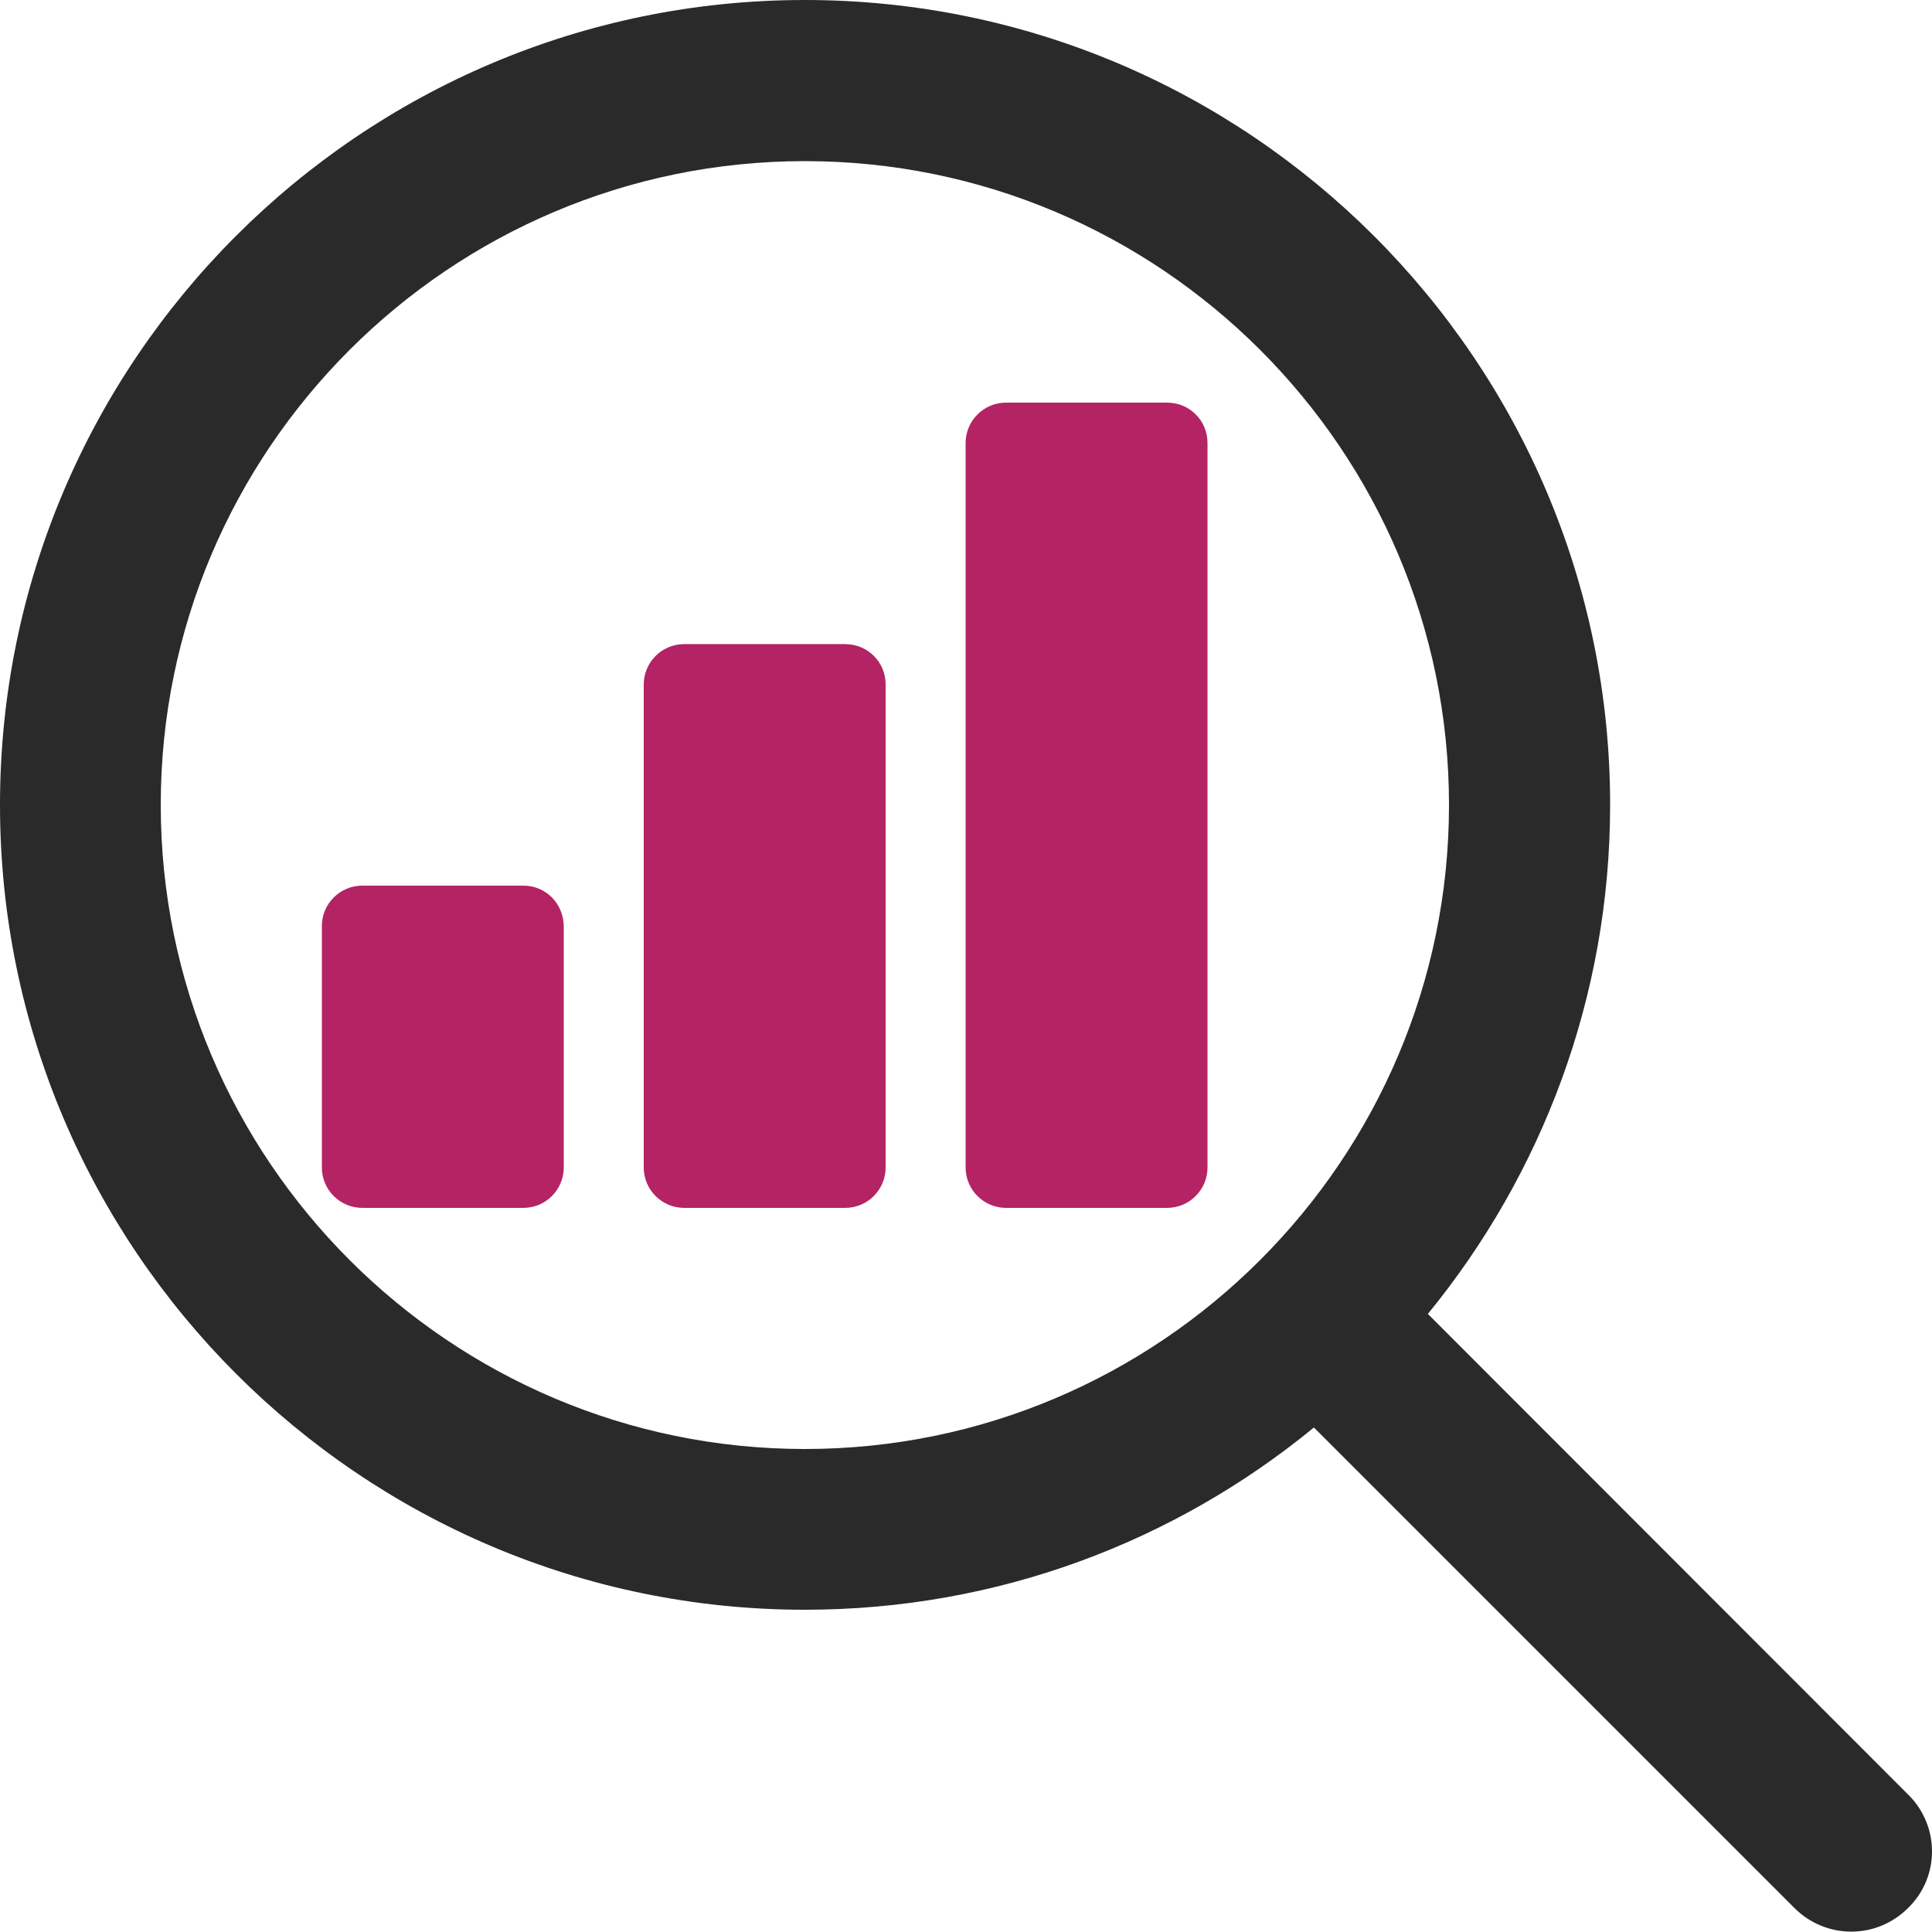
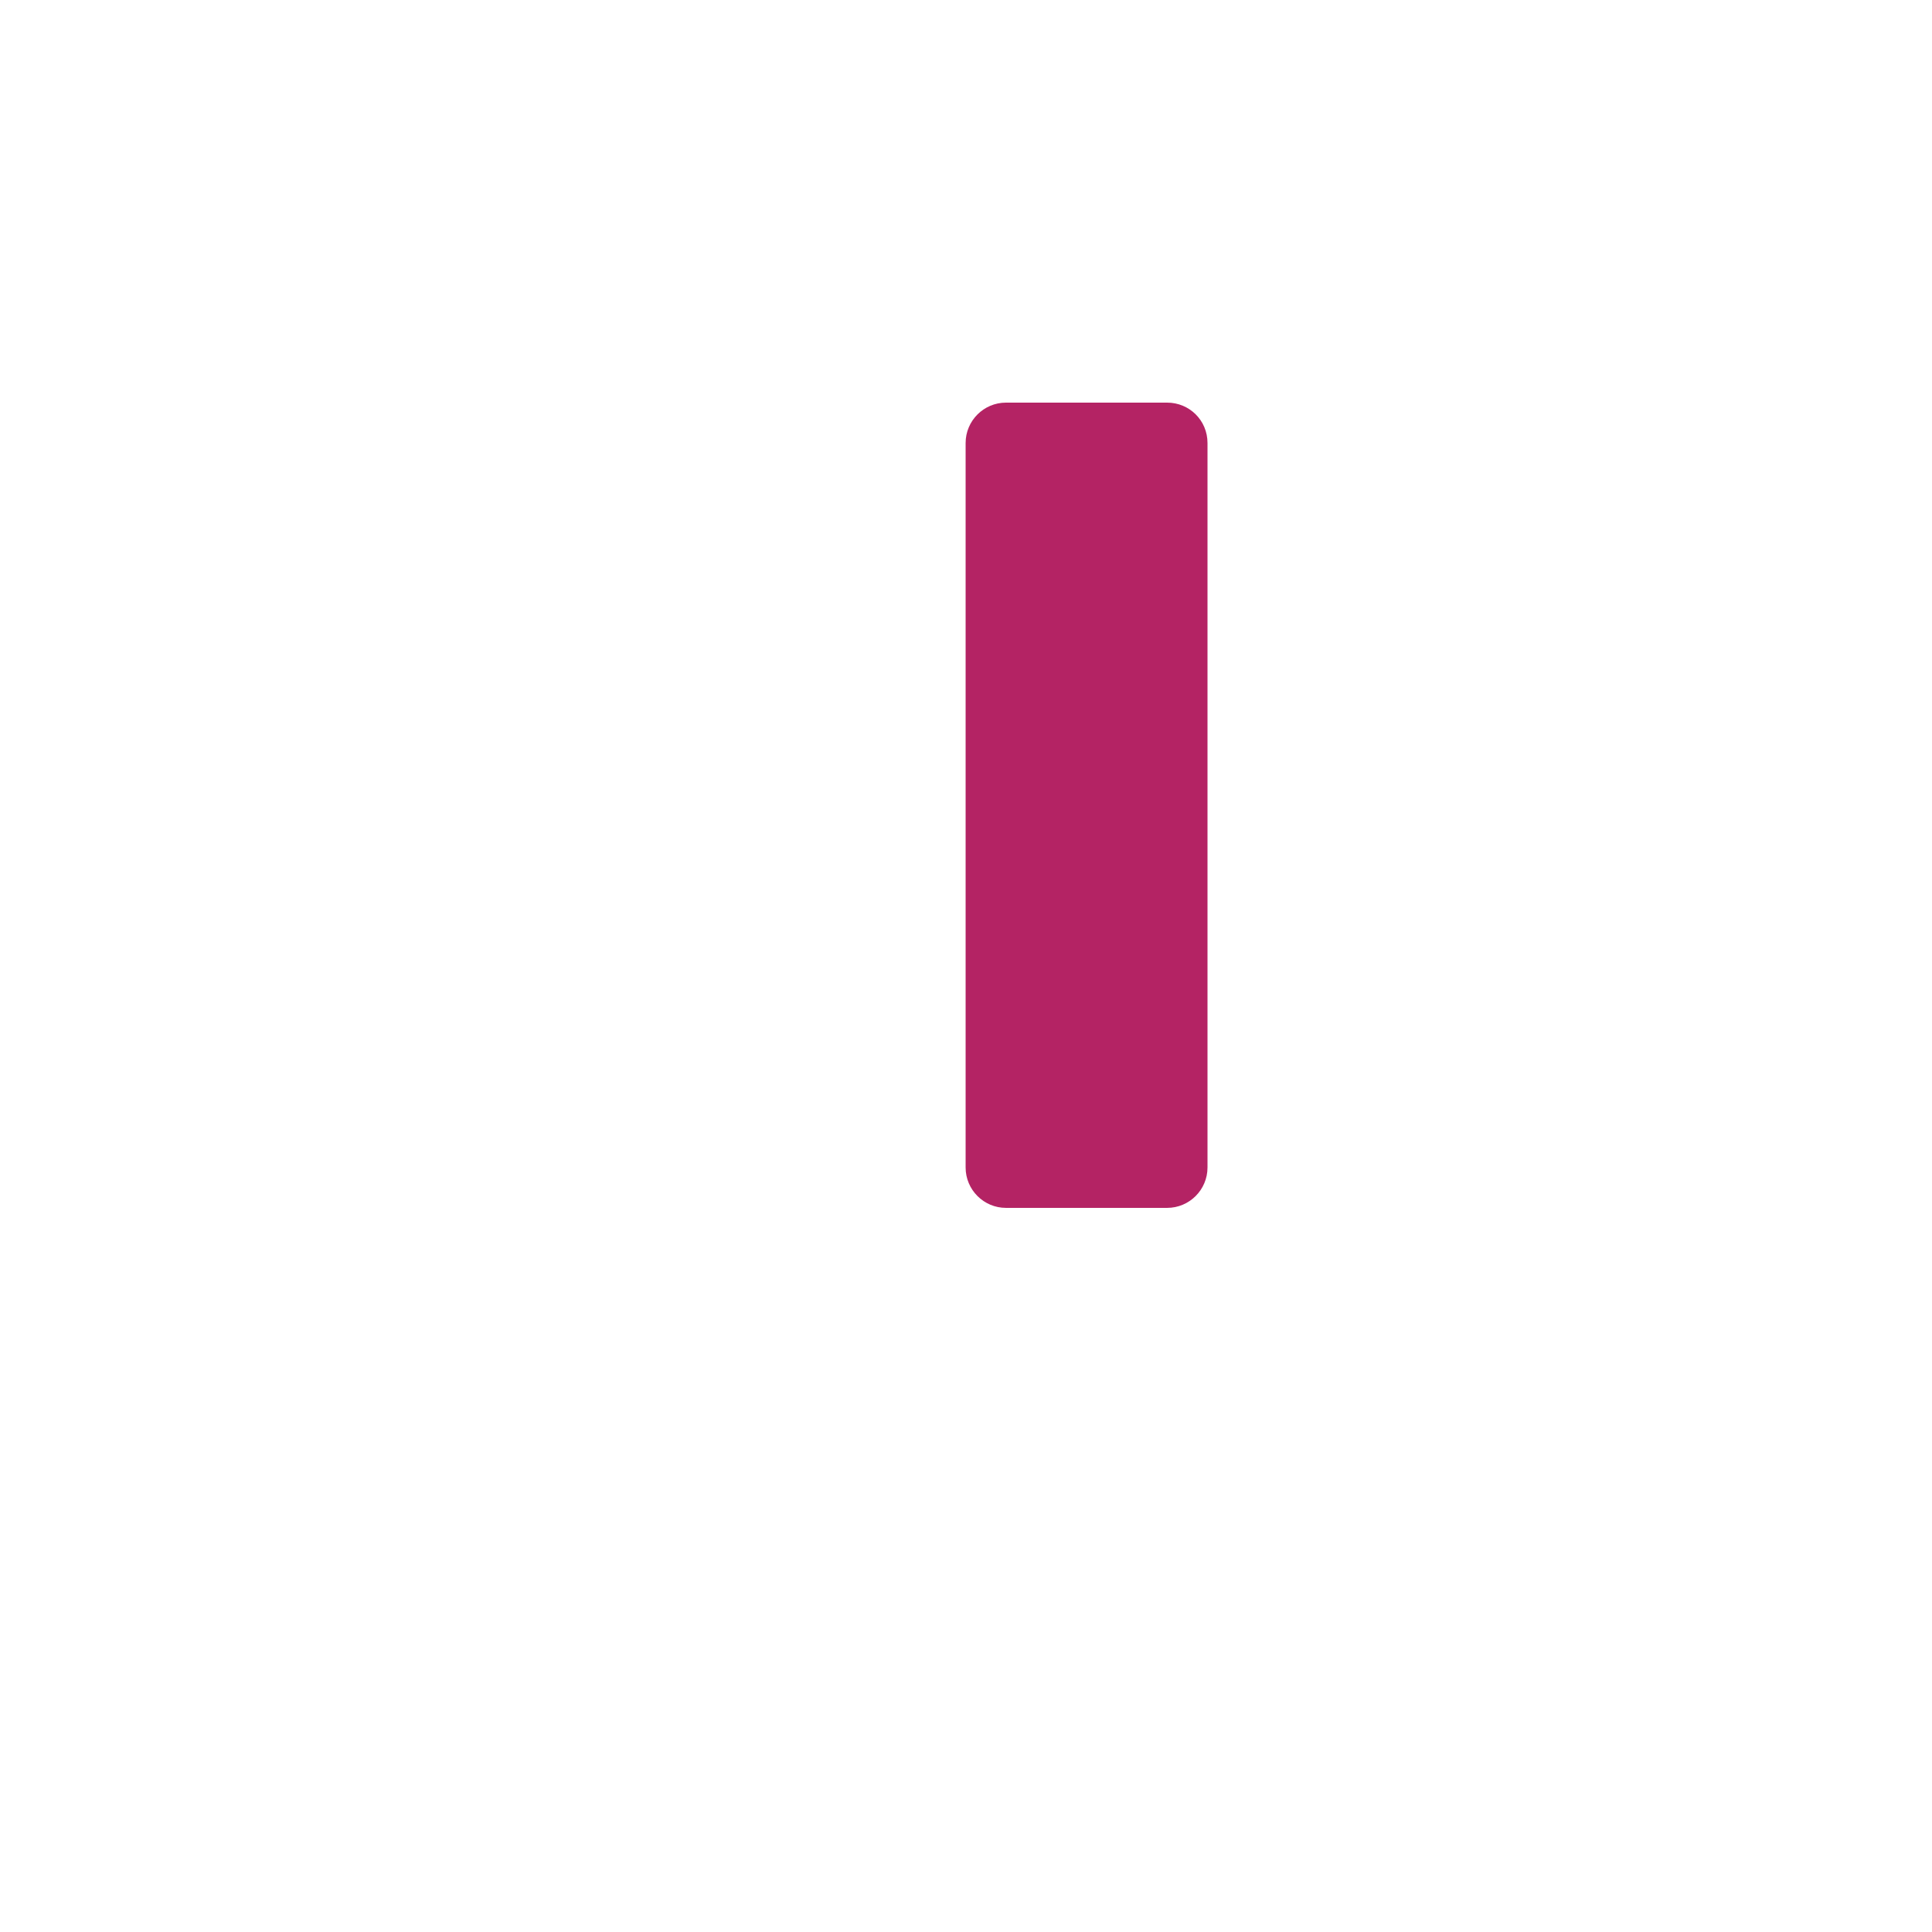
<svg xmlns="http://www.w3.org/2000/svg" version="1.1" id="Capa_1" x="0px" y="0px" viewBox="0 0 512 512" style="enable-background:new 0 0 512 512;" xml:space="preserve">
  <style type="text/css">
	.st0{fill:#B42364;}
	.st1{fill:#2A2A2A;}
</style>
  <g>
    <g>
      <g>
-         <path class="st0" d="M224,170.7h-42.7c-5.9,0-10.7,4.8-10.7,10.7v128c0,5.9,4.8,10.7,10.7,10.7H224c5.9,0,10.7-4.8,10.7-10.7     v-128C234.7,175.4,229.9,170.7,224,170.7z" />
-         <path class="st0" d="M138.7,234.7H96c-5.9,0-10.7,4.8-10.7,10.7v64c0,5.9,4.8,10.7,10.7,10.7h42.7c5.9,0,10.7-4.8,10.7-10.7v-64     C149.3,239.4,144.6,234.7,138.7,234.7z" />
        <path class="st0" d="M309.3,106.7h-42.7c-5.9,0-10.7,4.8-10.7,10.7v192c0,5.9,4.8,10.7,10.7,10.7h42.7c5.9,0,10.7-4.8,10.7-10.7     v-192C320,111.4,315.2,106.7,309.3,106.7z" />
-         <path class="st1" d="M505.7,475.6L378.4,348.2c30.1-36.8,48.3-83.8,48.3-134.9C426.7,95.7,331,0,213.3,0S0,95.7,0,213.3     s95.7,213.3,213.3,213.3c51.2,0,98.1-18.1,134.9-48.3l127.3,127.3c4.2,4.2,9.6,6.3,15.1,6.3s10.9-2.1,15.1-6.3     C514.1,497.4,514.1,483.9,505.7,475.6z M213.3,384c-94.1,0-170.7-76.6-170.7-170.7S119.2,42.7,213.3,42.7S384,119.2,384,213.3     S307.4,384,213.3,384z" />
      </g>
    </g>
  </g>
</svg>